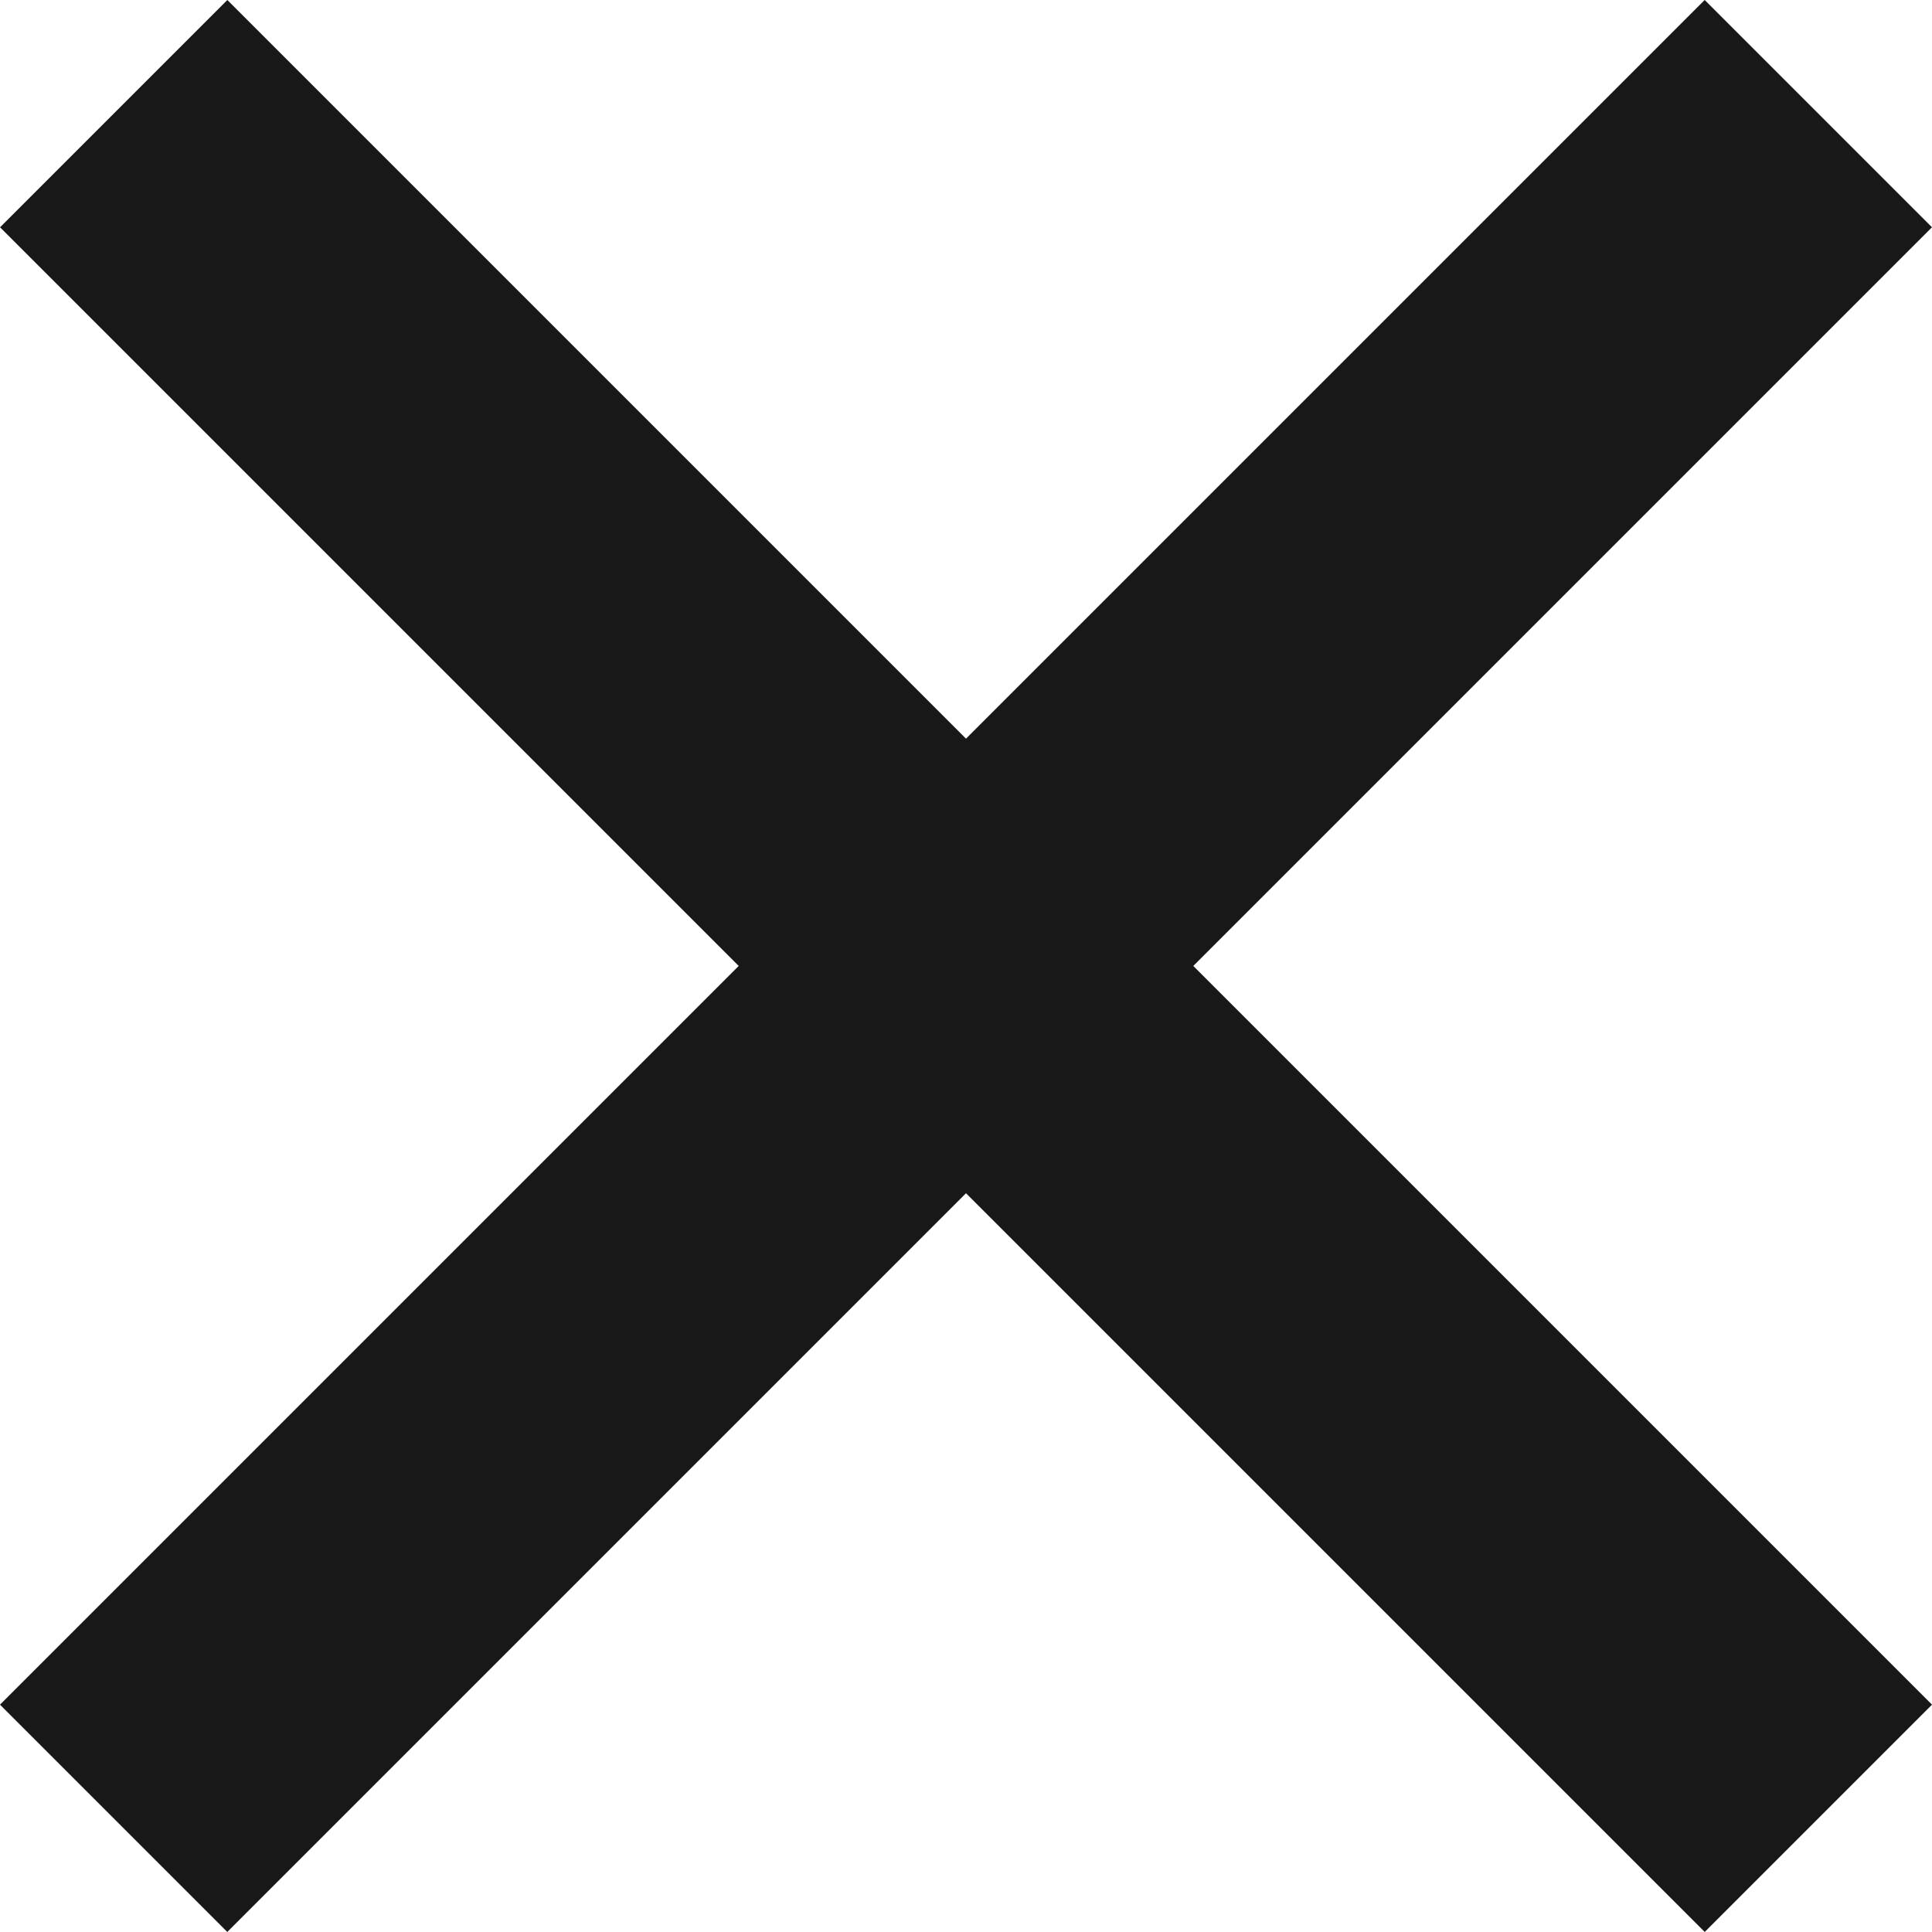
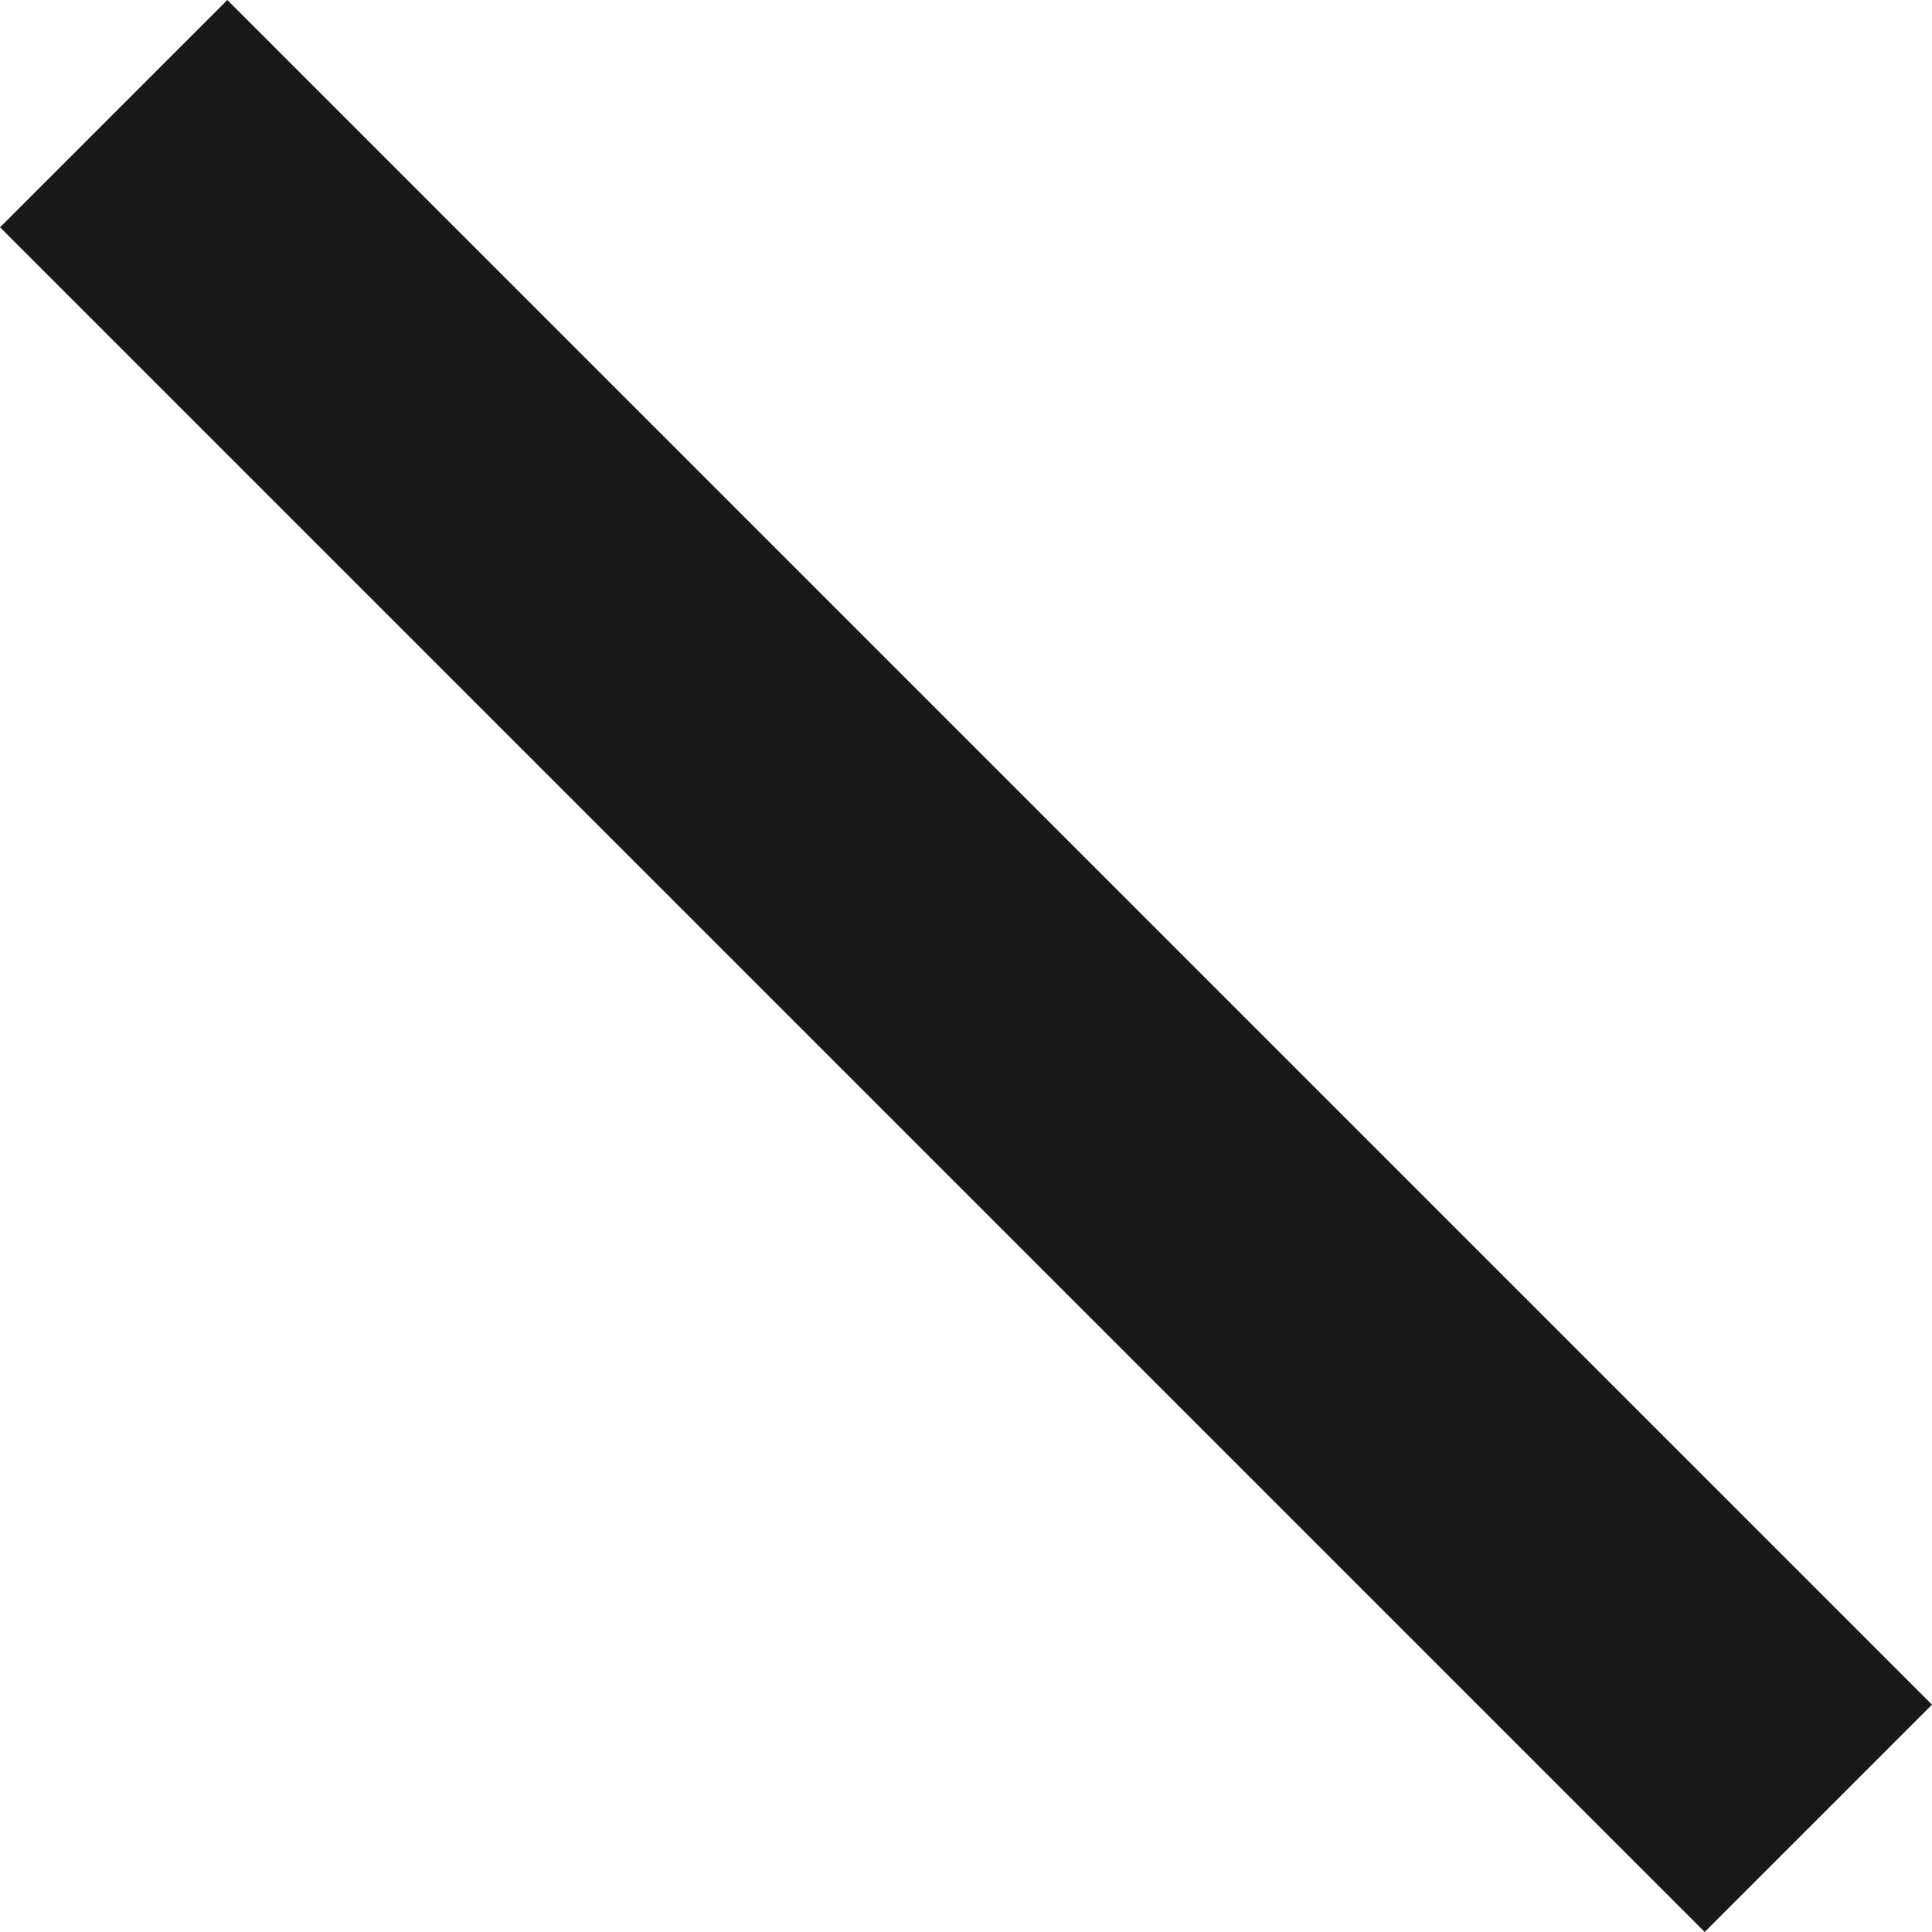
<svg xmlns="http://www.w3.org/2000/svg" width="24.042" height="24.042" viewBox="0 0 24.042 24.042">
  <g id="menu-fechar" transform="translate(-29.979 -315.979)">
    <rect id="Retângulo_92" data-name="Retângulo 92" width="30" height="4" transform="translate(32.808 315.979) rotate(45)" fill="#181818" />
-     <rect id="Retângulo_94" data-name="Retângulo 94" width="30" height="4" transform="translate(29.979 337.192) rotate(-45)" fill="#181818" />
  </g>
</svg>